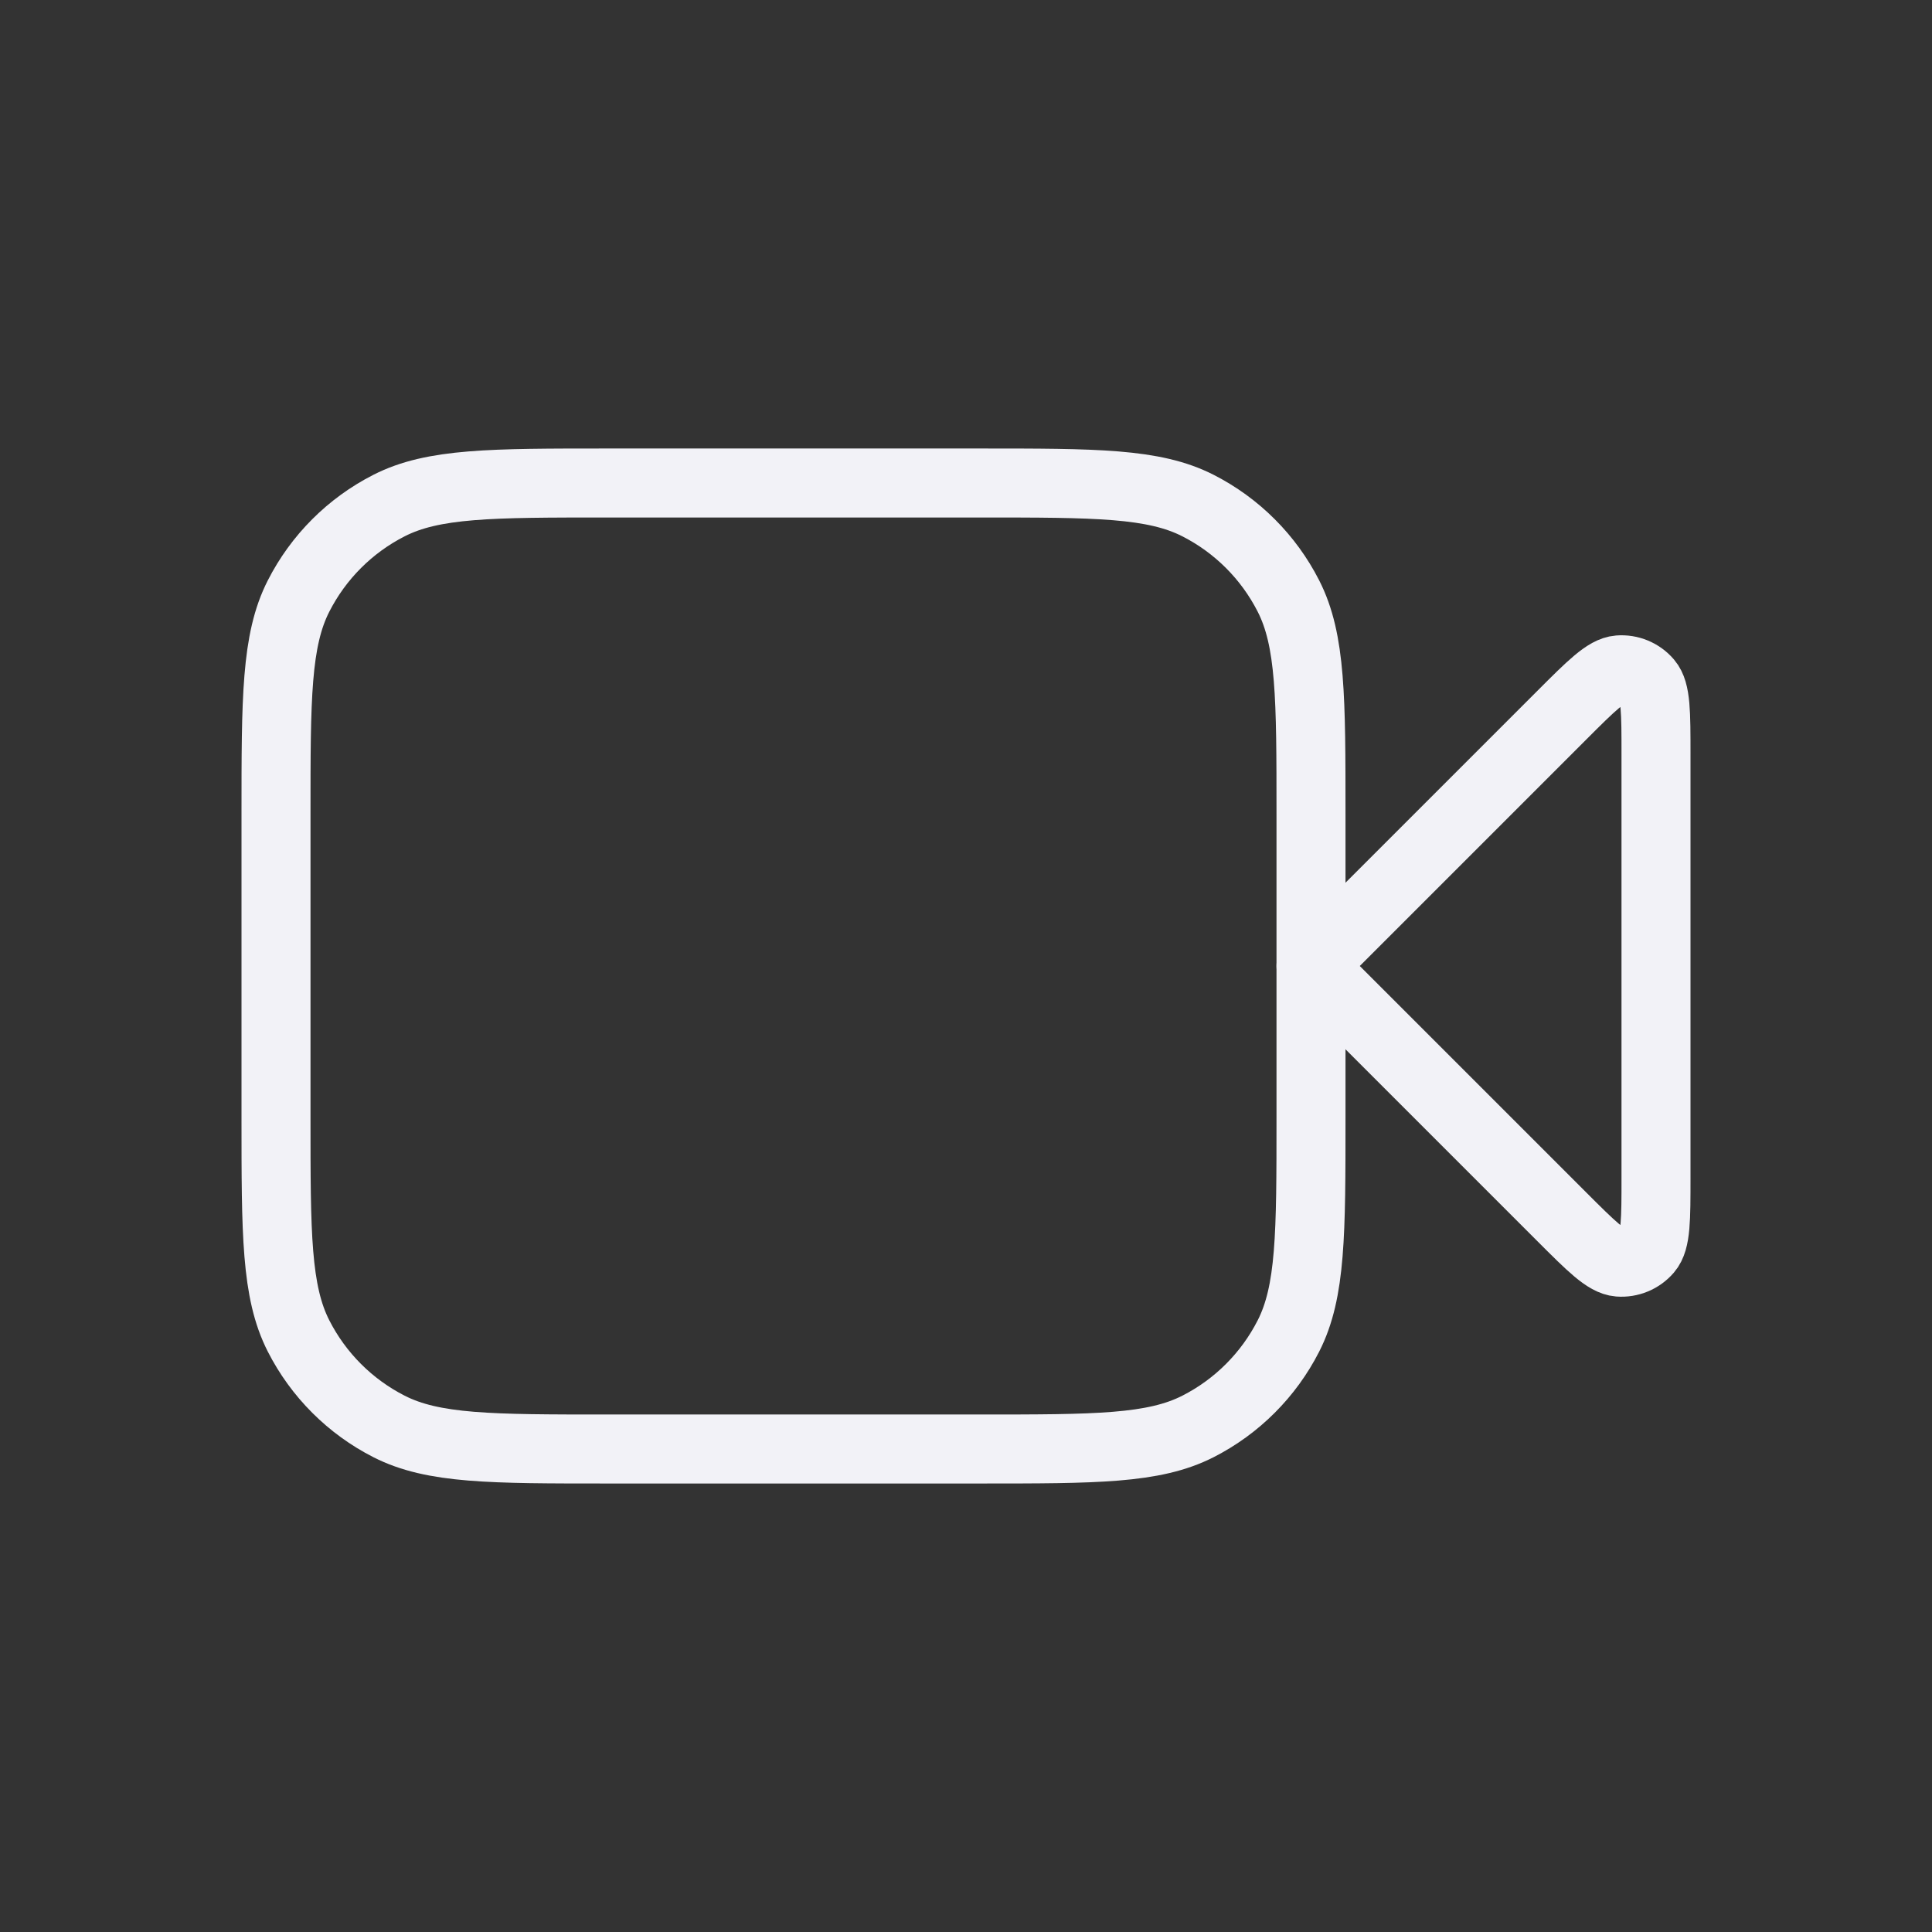
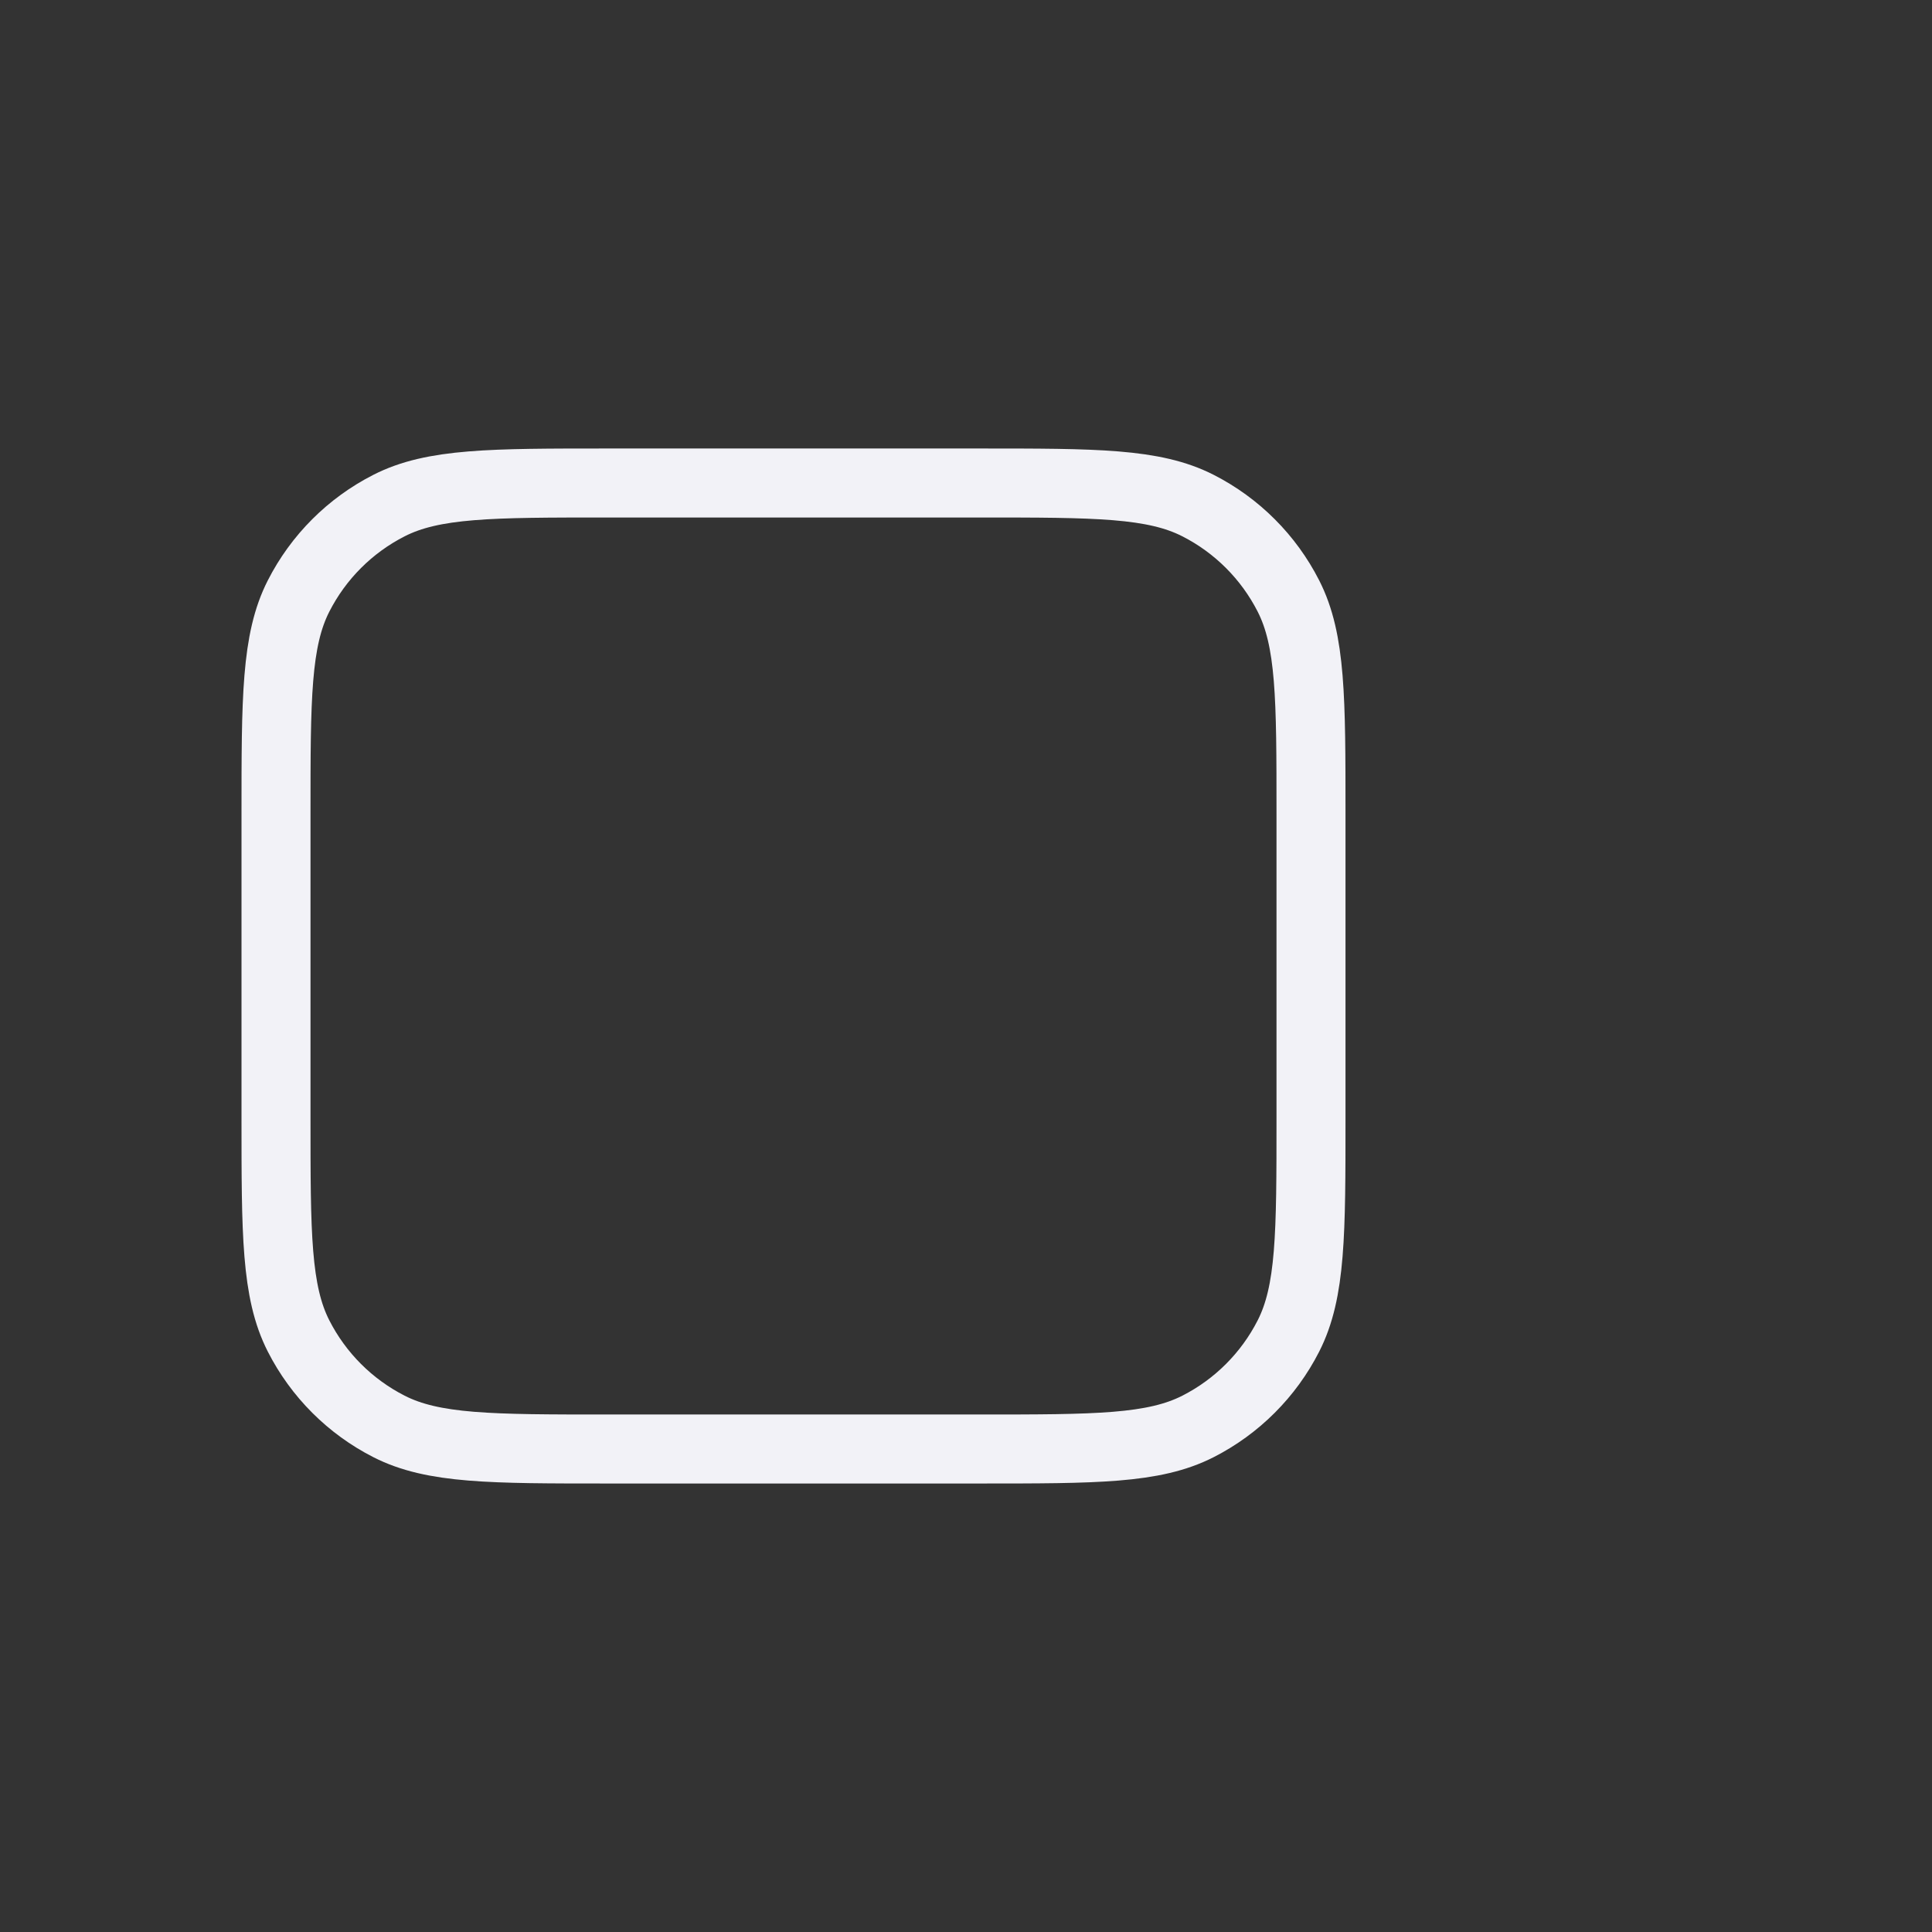
<svg xmlns="http://www.w3.org/2000/svg" width="56" height="56" viewBox="0 0 56 56" fill="none">
  <rect x="0" y="0" width="56" height="56" fill="#333333" stroke="none" />
  <path d="M8 23.6C8 20.24 8 18.559 8.654 17.276C9.229 16.147 10.147 15.229 11.276 14.654C12.559 14 14.24 14 17.6 14H28.4C31.76 14 33.44 14 34.724 14.654C35.853 15.229 36.771 16.147 37.346 17.276C38 18.559 38 20.24 38 23.6V32.4C38 35.76 38 37.44 37.346 38.724C36.771 39.853 35.853 40.771 34.724 41.346C33.44 42 31.76 42 28.4 42H17.6C14.24 42 12.559 42 11.276 41.346C10.147 40.771 9.229 39.853 8.654 38.724C8 37.44 8 35.76 8 32.4V23.6Z" stroke="#F2F2F7" stroke-width="2" stroke-linecap="round" stroke-linejoin="round" />
-   <path d="M48 21.863C48 20.651 48 20.045 47.76 19.765C47.553 19.521 47.241 19.392 46.922 19.417C46.554 19.446 46.125 19.875 45.269 20.731L38 28L45.269 35.269C46.125 36.125 46.554 36.554 46.922 36.583C47.241 36.608 47.553 36.478 47.76 36.235C48 35.955 48 35.349 48 34.137V21.863Z" stroke="#F2F2F7" stroke-width="2" stroke-linecap="round" stroke-linejoin="round" />
</svg>